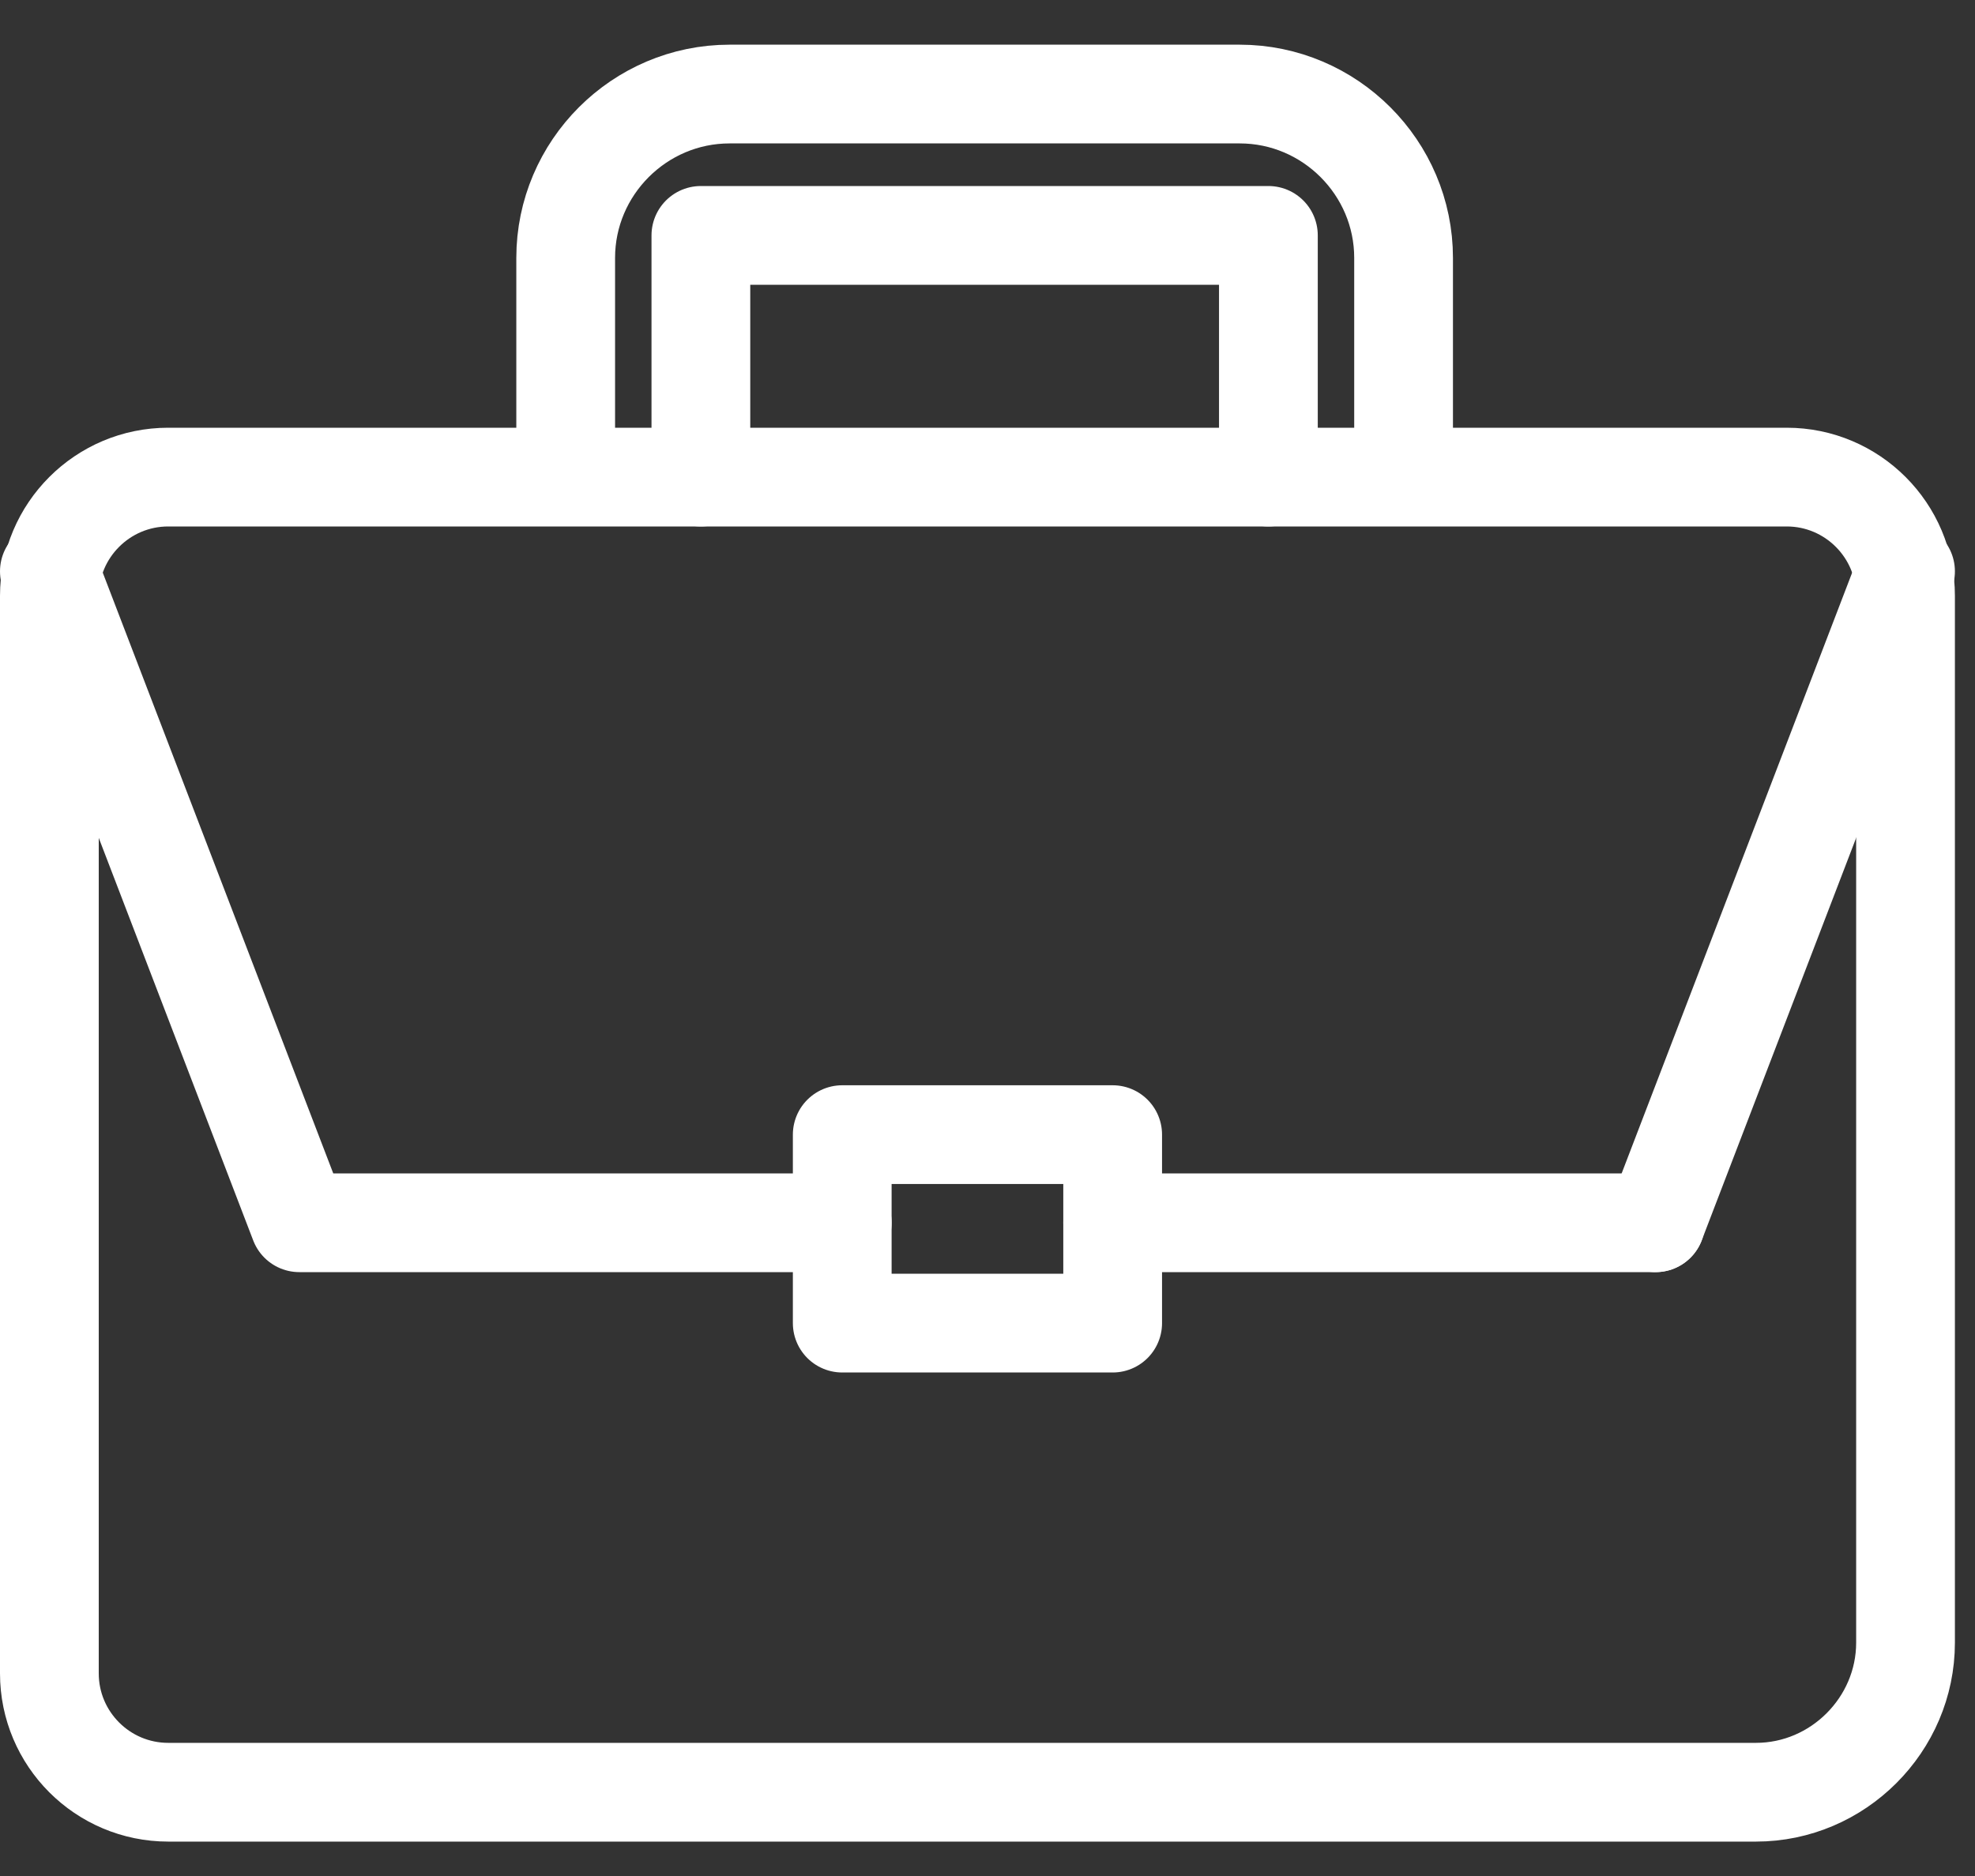
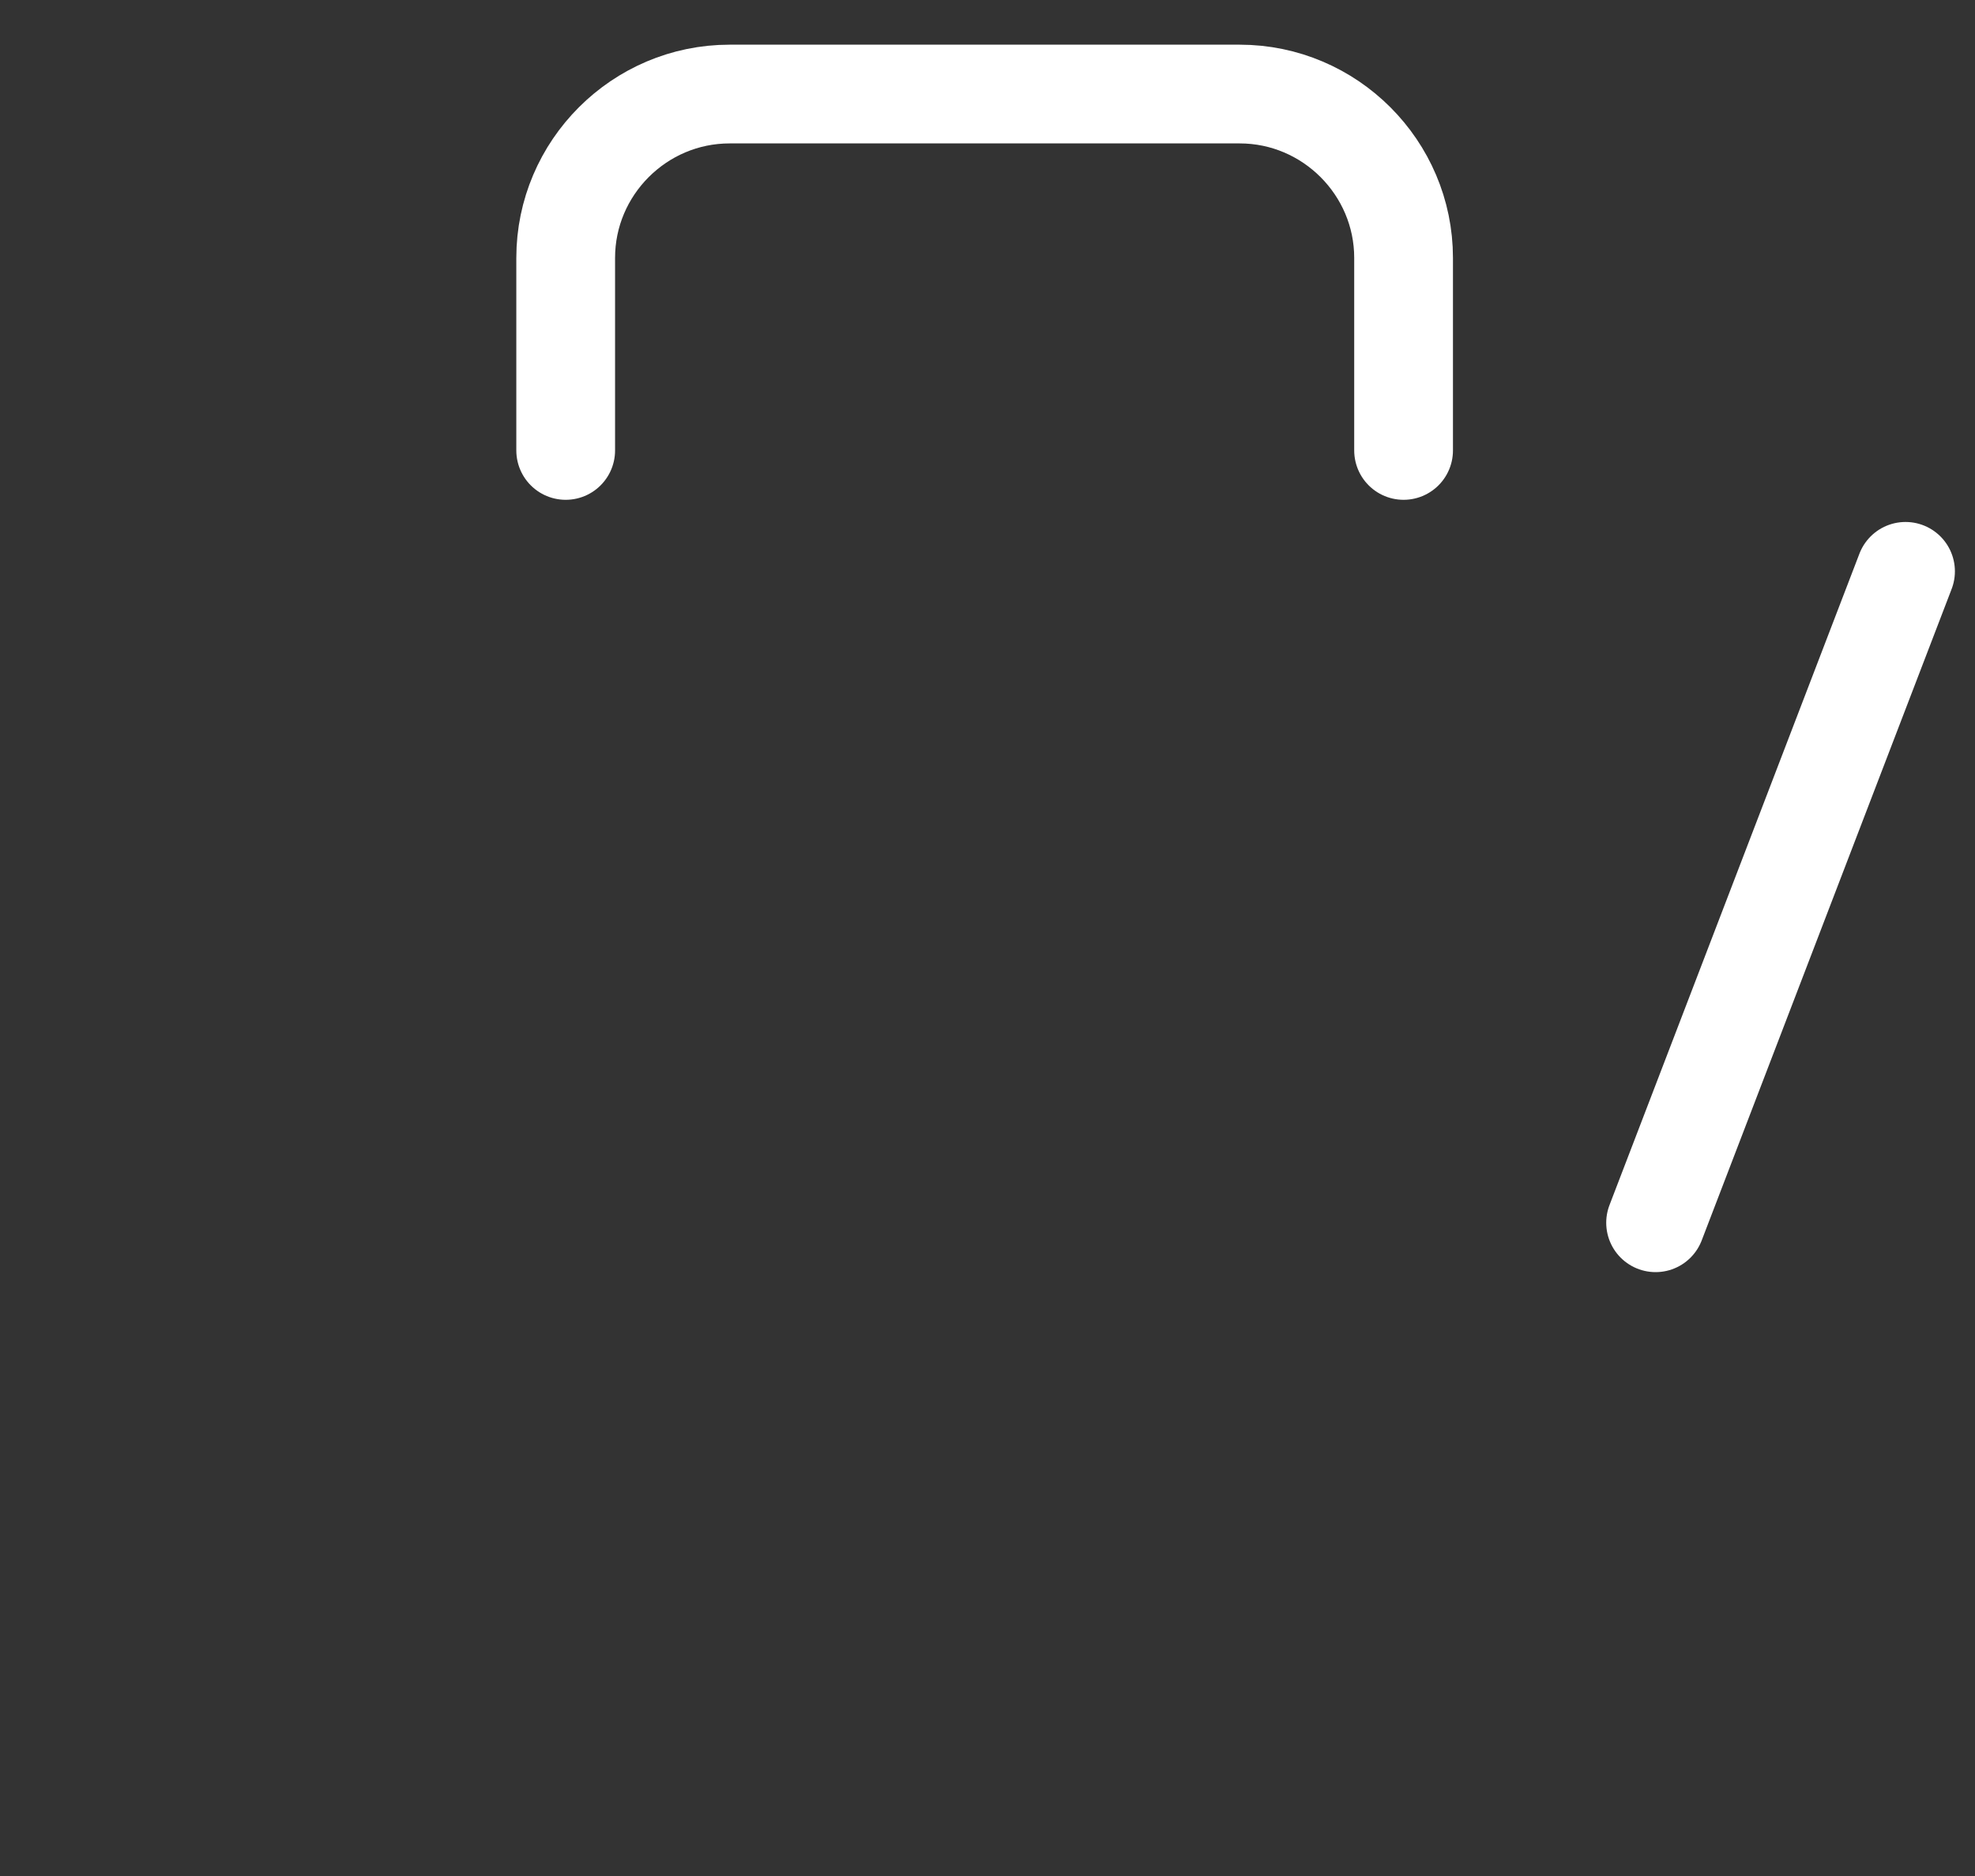
<svg xmlns="http://www.w3.org/2000/svg" width="40" height="38" viewBox="0 0 40 38" fill="none">
  <rect x="0" y="0" width="40" height="38" fill="#333333" stroke="none" />
-   <path d="M5.606 36.303H3.407C2.079 36.303 1 35.224 1 33.896V12.07C1 10.743 2.079 9.664 3.407 9.664H36.187C37.514 9.664 38.593 10.743 38.593 12.07V33.274C38.593 34.934 37.224 36.303 35.564 36.303H5.606V36.303Z" stroke="white" stroke-width="2" stroke-miterlimit="10" stroke-linecap="round" stroke-linejoin="round" />
-   <path d="M1 11.573L6.062 24.768H17.058" stroke="white" stroke-width="2" stroke-miterlimit="10" stroke-linecap="round" stroke-linejoin="round" />
-   <path d="M33.531 24.768H22.535" stroke="white" stroke-width="2" stroke-miterlimit="10" stroke-linecap="round" stroke-linejoin="round" />
  <path d="M38.593 11.573L33.531 24.768" stroke="white" stroke-width="2" stroke-miterlimit="10" stroke-linecap="round" stroke-linejoin="round" />
-   <path d="M22.535 22.983H17.058V26.801H22.535V22.983Z" stroke="white" stroke-width="2" stroke-miterlimit="10" stroke-linecap="round" stroke-linejoin="round" />
-   <path d="M14.195 9.664V4.768H25.689V9.664" stroke="white" stroke-width="2" stroke-miterlimit="10" stroke-linecap="round" stroke-linejoin="round" />
  <path d="M11.457 9.124V5.224C11.457 3.398 12.95 1.905 14.776 1.905H25.108C26.934 1.905 28.427 3.398 28.427 5.224V9.124" stroke="white" stroke-width="2" stroke-miterlimit="10" stroke-linecap="round" stroke-linejoin="round" />
</svg>